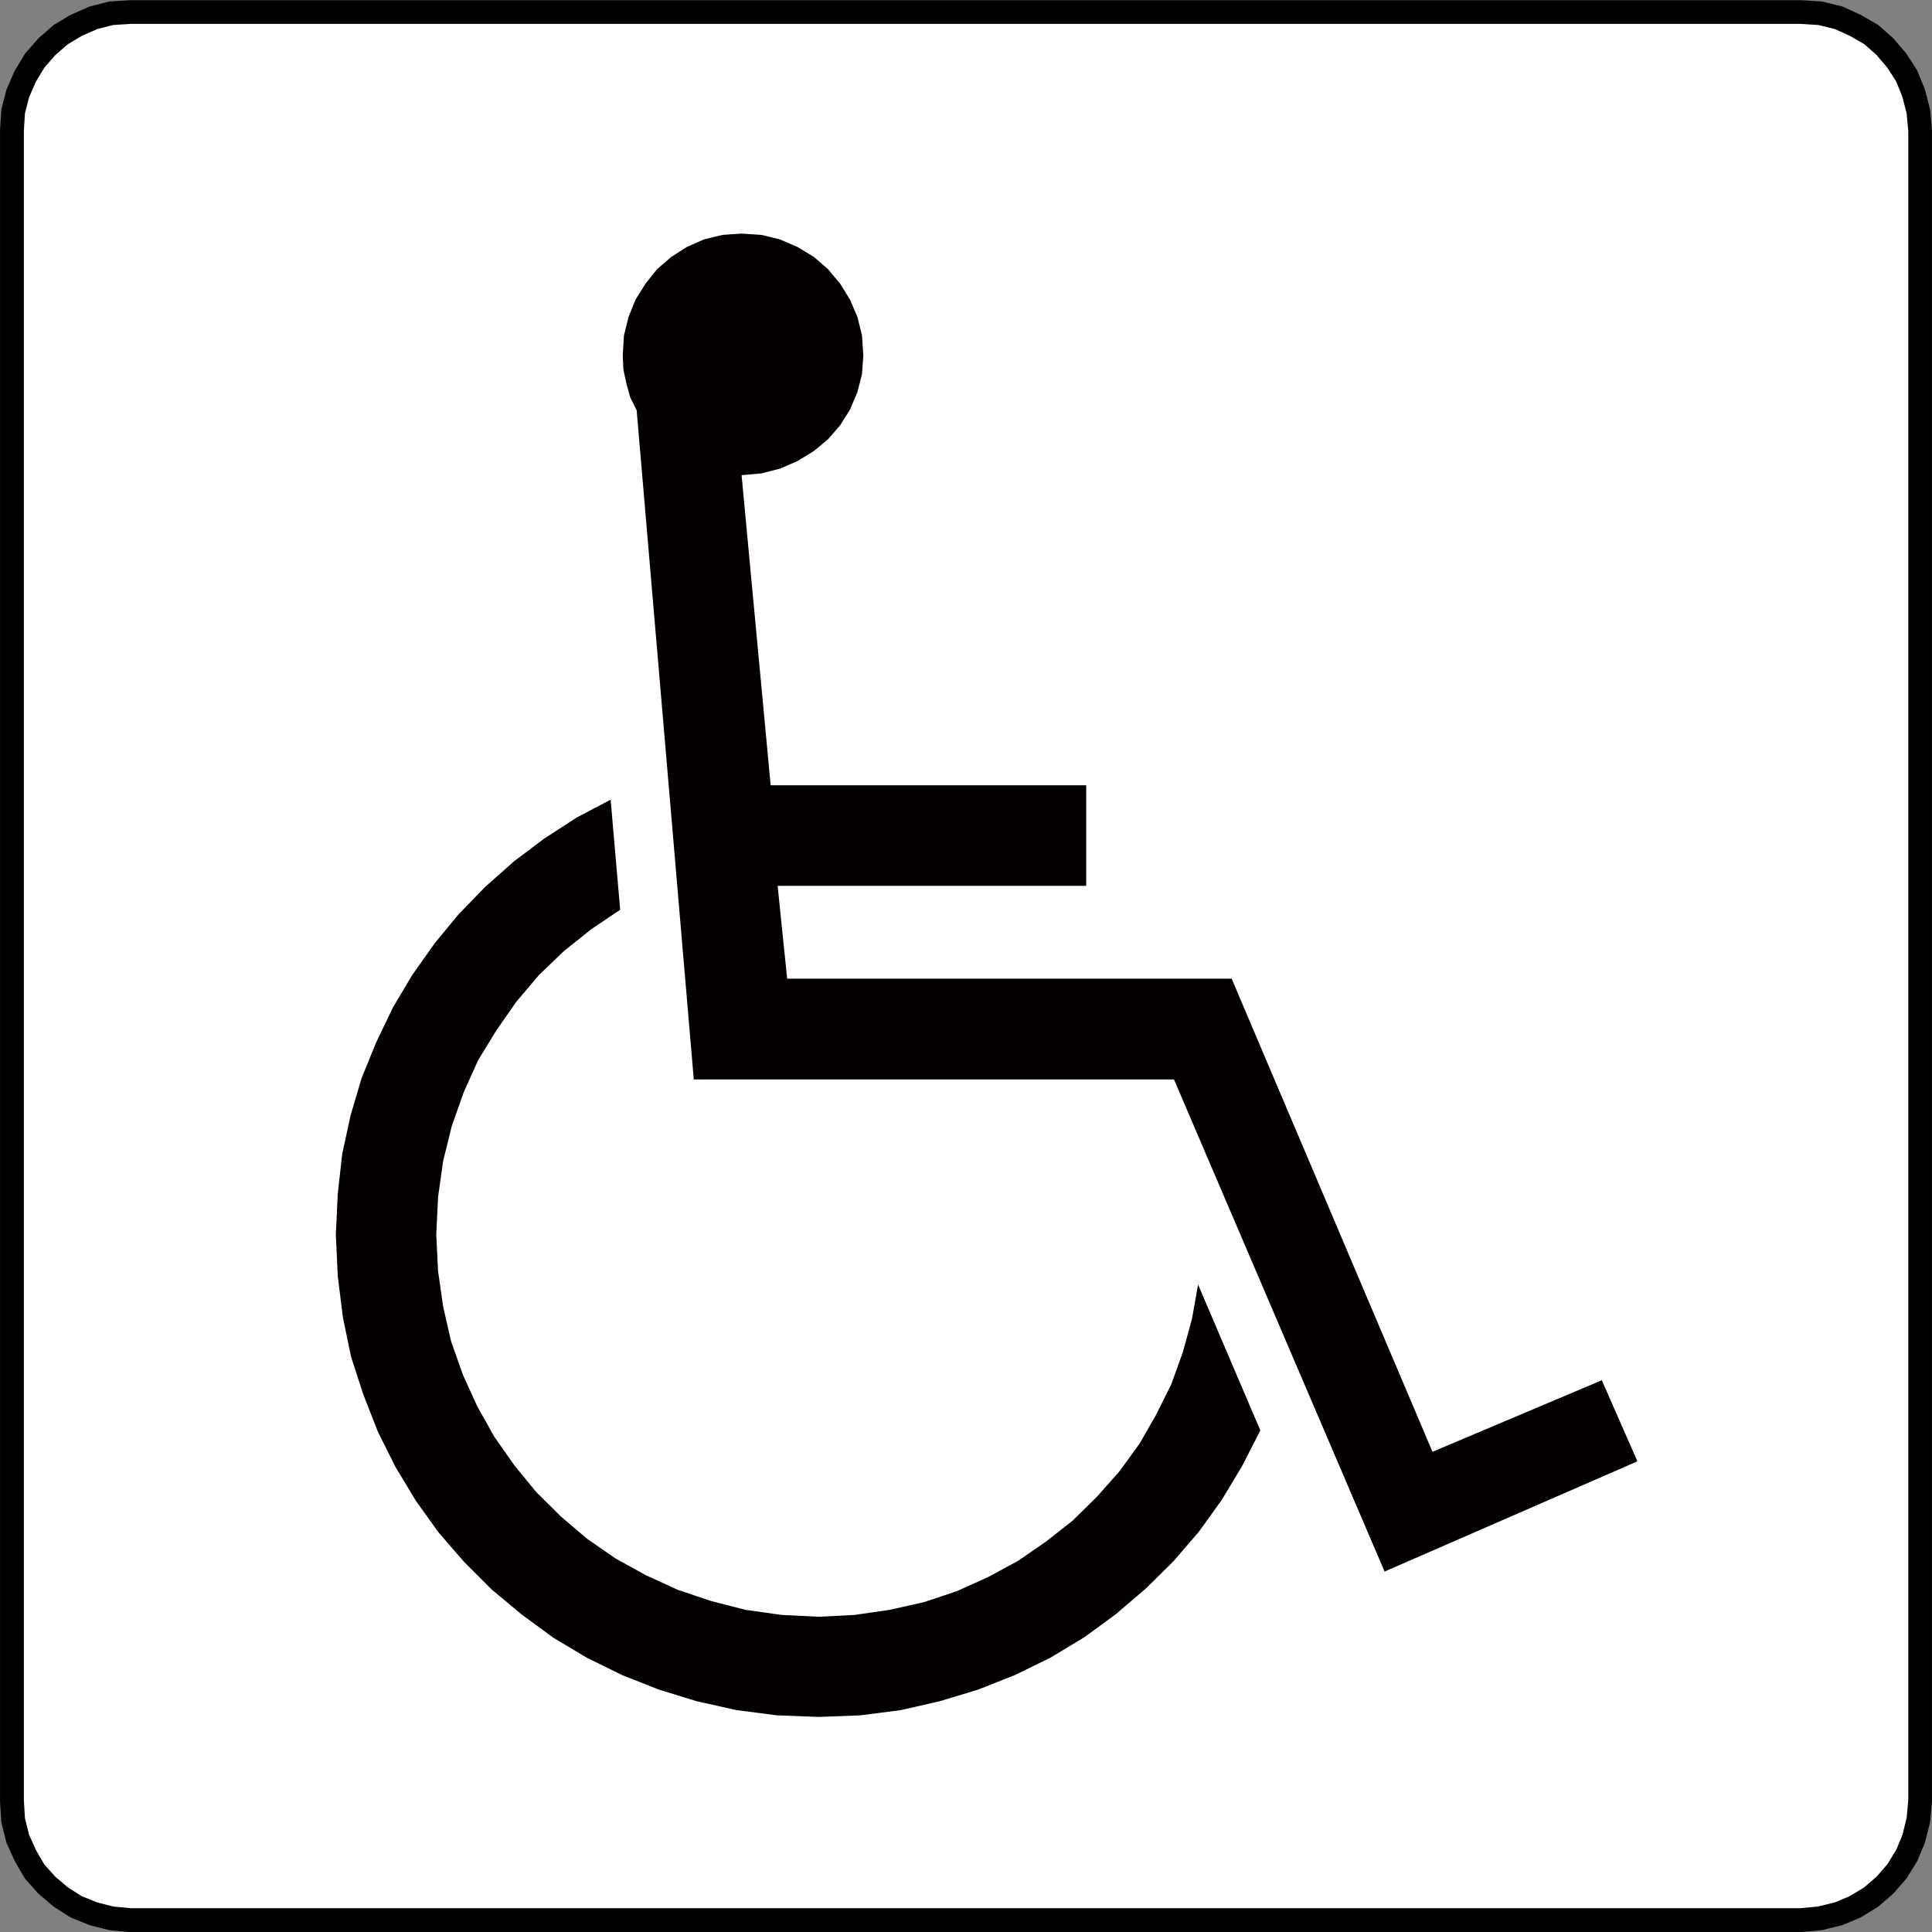
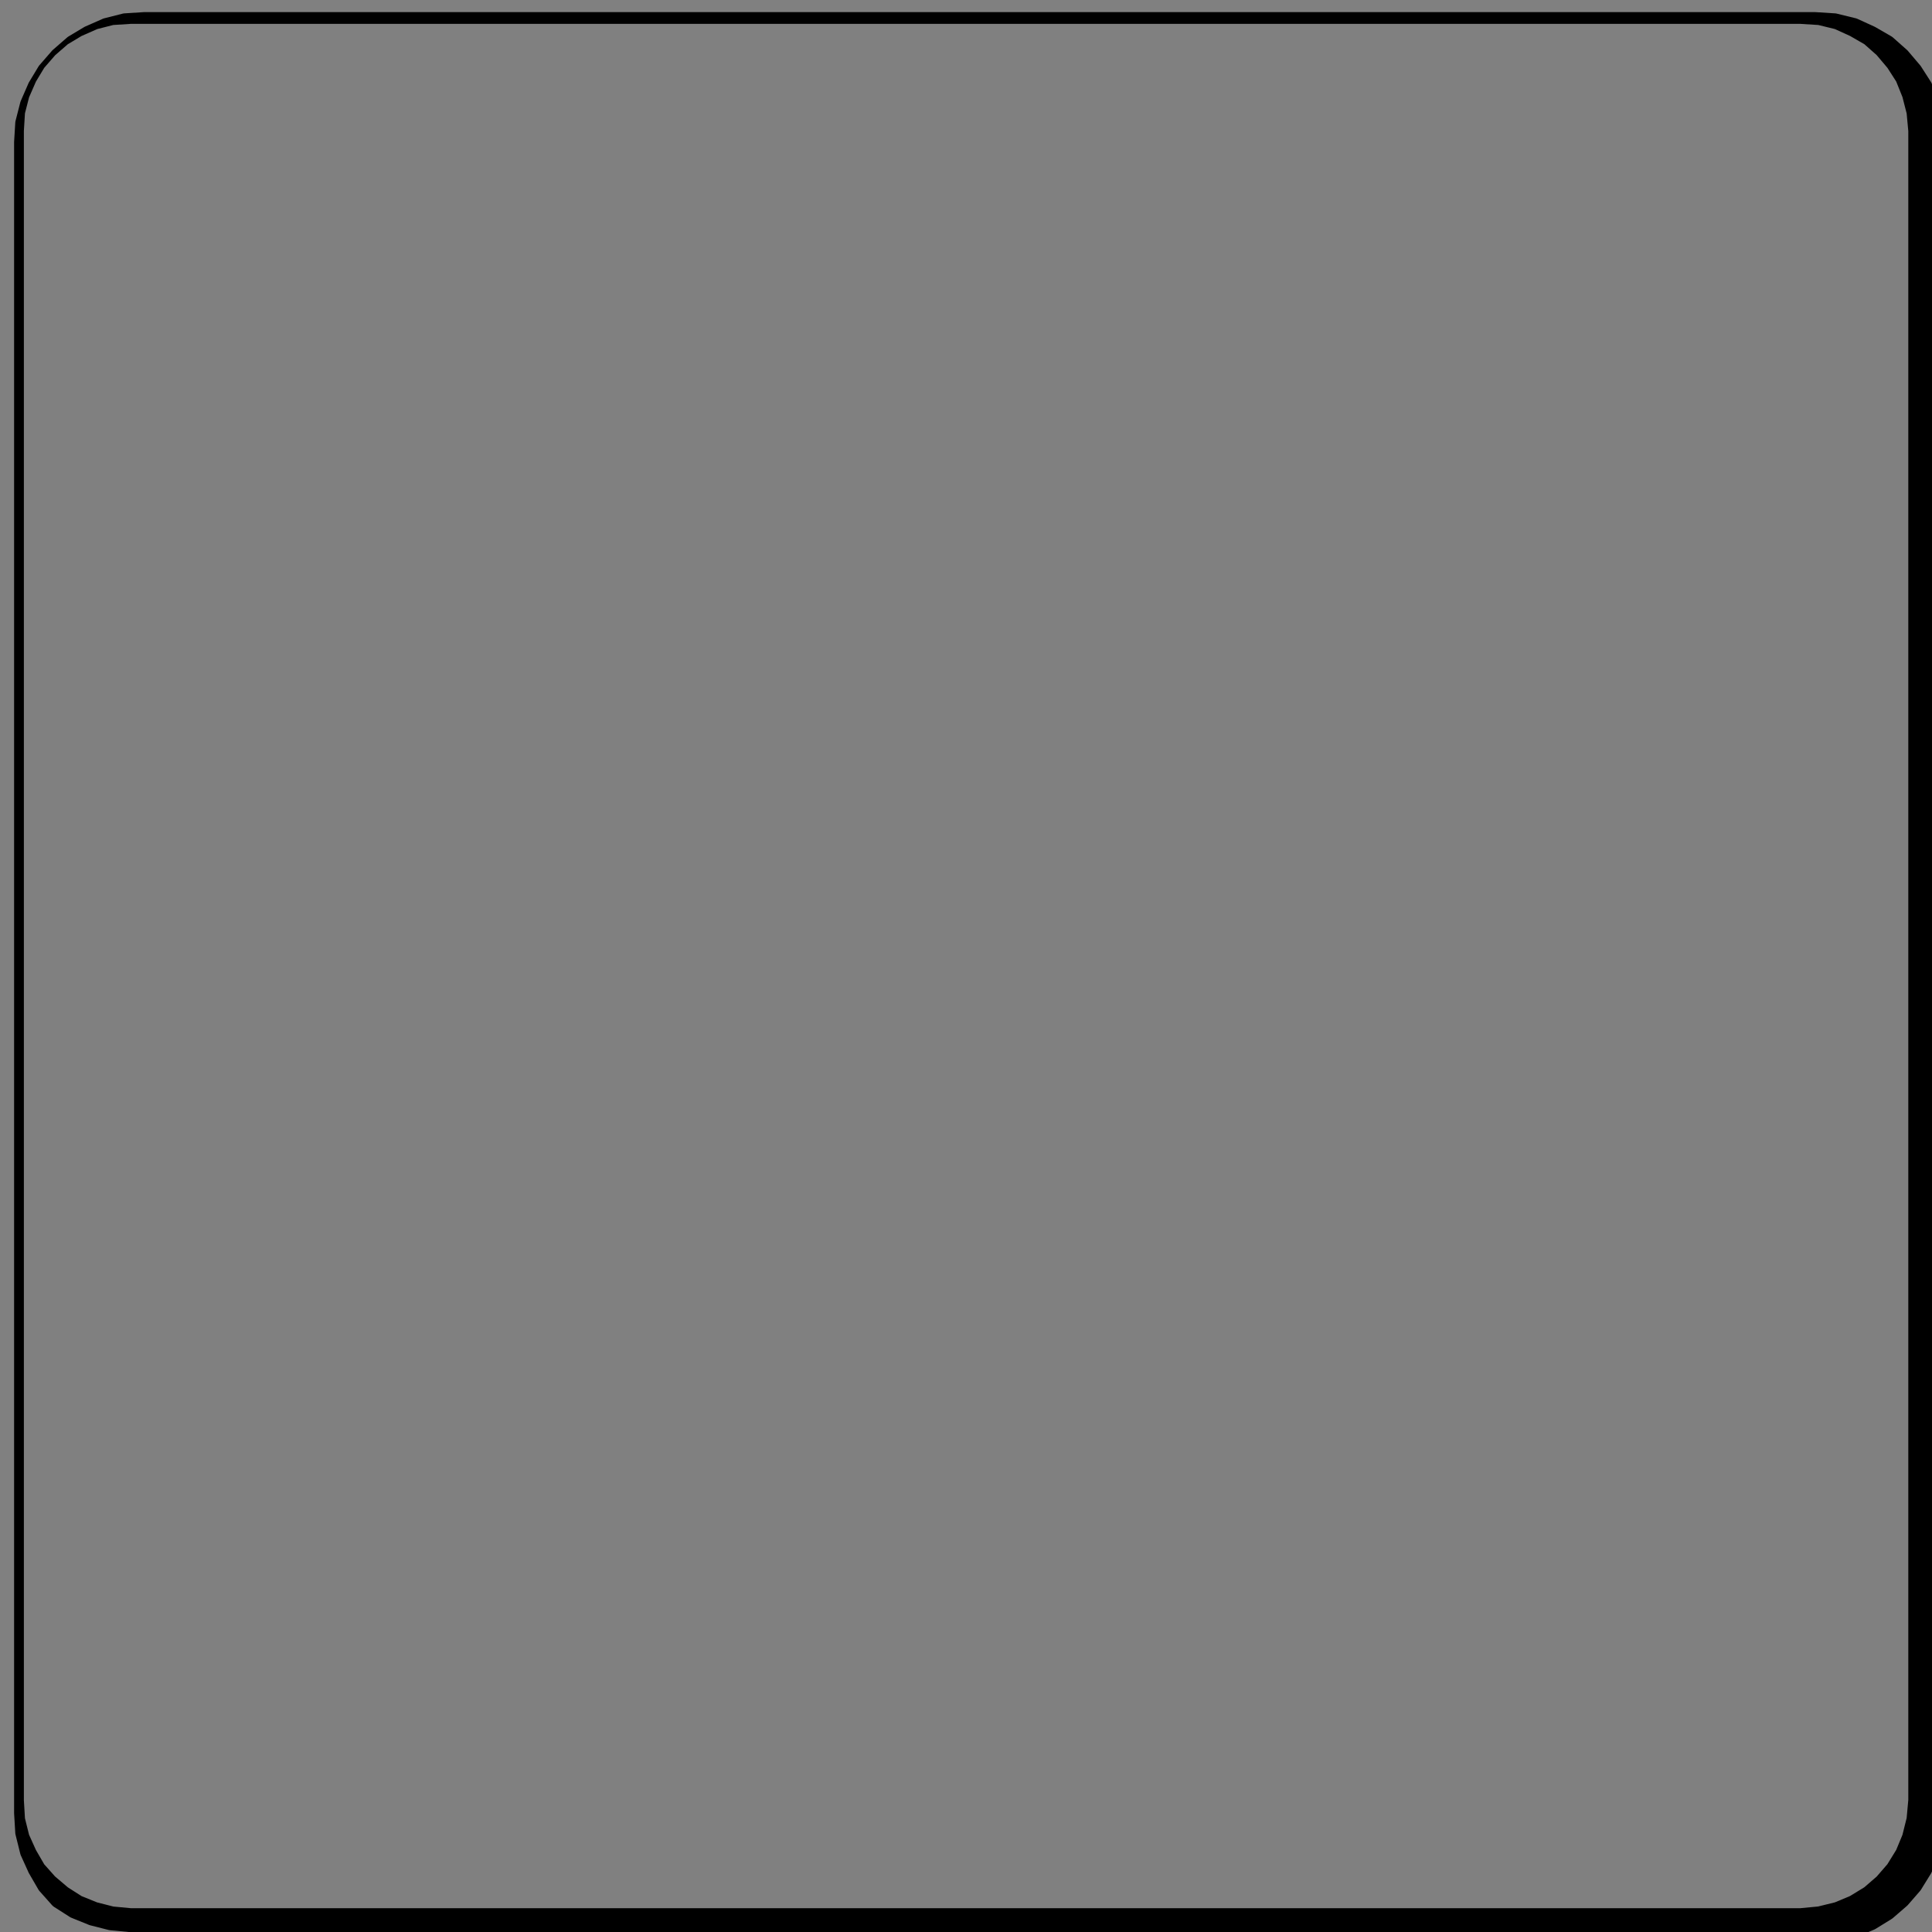
<svg xmlns="http://www.w3.org/2000/svg" width="81.002" height="81.005" viewBox="0 0 81.002 81.005">
  <rect x="0" y="0" width="81.002" height="81.005" fill="#808080" stroke="none" />
  <g transform="translate(0.5 0.5)">
-     <path d="M245.9,3189.857l-.074.818-.195.781-.292.7-.412.667-.5.575-.578.5-.663.409-.7.294-.781.192-.821.077H170.87l-.806-.077-.755-.192-.726-.294-.64-.409-.589-.5-.512-.575-.386-.667-.317-.7-.194-.781-.049-.818v-70.014l.049-.8.194-.758.317-.726.386-.641.512-.589.589-.512.64-.383.726-.32.755-.191.806-.052h70.011l.821.052.781.191.7.32.663.383.578.512.5.589.412.641.292.726.195.758.074.8v70.014" transform="translate(-165.894 -3114.868)" fill="#fff" />
-     <path d="M240.881,3195.373H170.87l-.048,0-.806-.077a.5.5,0,0,1-.076-.013l-.755-.192a.5.5,0,0,1-.065-.021l-.726-.294a.487.487,0,0,1-.081-.042l-.64-.409a.5.5,0,0,1-.055-.04l-.589-.5a.511.511,0,0,1-.05-.049l-.512-.575a.494.494,0,0,1-.059-.082l-.386-.667a.5.5,0,0,1-.023-.045l-.317-.7a.5.5,0,0,1-.029-.085l-.194-.781a.5.5,0,0,1-.014-.091l-.049-.818c0-.01,0-.02,0-.03v-70.014c0-.01,0-.02,0-.03l.049-.8a.5.5,0,0,1,.015-.094l.194-.758a.505.505,0,0,1,.026-.076l.317-.726a.487.487,0,0,1,.03-.058l.386-.641a.5.5,0,0,1,.051-.07l.512-.589a.488.488,0,0,1,.049-.05l.589-.512a.483.483,0,0,1,.071-.052l.64-.383a.473.473,0,0,1,.055-.029l.726-.32a.5.5,0,0,1,.079-.027l.755-.191a.5.5,0,0,1,.091-.014l.806-.052h70.075l.821.052a.506.506,0,0,1,.088.013l.781.191a.49.49,0,0,1,.088.031l.7.32.043.022.663.383a.49.49,0,0,1,.081.059l.578.512a.5.5,0,0,1,.05.052l.5.589a.5.5,0,0,1,.039.052l.412.641a.494.494,0,0,1,.043.084l.292.726a.493.493,0,0,1,.02.062l.195.758a.5.5,0,0,1,.014.078l.074.8q0,.023,0,.046v70.014c0,.015,0,.03,0,.045l-.074.818a.5.5,0,0,1-.013.076l-.195.781a.5.5,0,0,1-.023.071l-.292.7a.5.5,0,0,1-.036.071l-.412.667a.491.491,0,0,1-.047.064l-.5.575a.5.5,0,0,1-.051.051l-.578.5a.51.51,0,0,1-.065.048l-.663.409a.519.519,0,0,1-.069.035l-.7.294a.52.52,0,0,1-.074.024l-.781.192a.487.487,0,0,1-.073.012l-.821.077Zm-69.987-1h69.964l.761-.072.707-.174.631-.264.6-.367.52-.45.448-.517.37-.6.262-.632.176-.707.069-.757v-69.968l-.069-.741-.176-.687-.262-.652-.368-.573-.453-.536-.513-.454-.6-.346-.639-.291-.692-.169-.761-.048H170.886l-.744.048-.669.17-.66.291-.576.345-.529.46-.46.53-.347.576-.288.659-.173.672-.045.741v69.984l.045.757.172.692.288.639.348.6.455.511.537.456.573.366.652.264.685.174Z" transform="translate(-165.894 -3114.868)" />
-     <path d="M18.5,62.125l-1.7-.219-1.668-.372-1.586-.487L12,60.435l-1.48-.727-1.4-.837-1.34-.984L6.527,56.843,5.375,55.689,4.3,54.448,3.357,53.13,2.5,51.709l-.732-1.465-.613-1.564L.639,47.094.295,45.432.082,43.715,0,41.965l.082-1.717.186-1.662.35-1.613.461-1.558.611-1.5.7-1.46L3.2,31.09l.941-1.329,1-1.214,1.119-1.154,1.209-1.072,1.264-.952,1.367-.886,1.422-.749.4,4.615-1.2.809-1.154.919L8.514,31.09l-.953,1.126-.83,1.192L5.965,34.66,5.363,36l-.5,1.411L4.5,38.882,4.287,40.39l-.076,1.575L4.287,43.5,4.5,44.994l.328,1.433.5,1.422.6,1.318.717,1.279.832,1.187.922,1.126,1.035,1.028,1.1.935,1.191.826,1.281.706,1.338.612,1.385.465,1.449.372,1.52.213,1.535.076,1.51-.076,1.473-.213,1.441-.323,1.373-.459,1.313-.591,1.273-.689,1.17-.809,1.105-.869L31.92,52.95l.93-1.05.836-1.148.7-1.219.641-1.285.484-1.345.383-1.394.258-1.444,2.609,6.113-.756,1.481-.854,1.422-.961,1.34-1.072,1.246-1.164,1.148L32.7,57.887l-1.316.962-1.422.859-1.488.727-1.547.613-1.613.487-1.633.372-1.7.219-1.74.066ZM35.141,35.464H15.008L12.613,7.409l-.268-.536-.164-.591L12.057,5.7l-.027-.591.049-.831L12.27,3.5l.295-.733.42-.667.488-.612.59-.509.65-.415L15.43.246l.781-.191.8-.055.836.055.777.191.732.317.688.415.586.509.514.612.41.667.316.733.191.776.055.831-.055.782-.191.755-.316.744-.41.651-.514.591-.586.487-.687.421-.732.317-.777.2-.836.076,1.219,13H31.461v4.216H18.523l.4,3.893H37.559l8.42,19.837,7.1-3,1.492,3.4-10.6,4.62Z" transform="translate(13.58 9.293)" fill="#040000" />
+     <path d="M240.881,3195.373H170.87l-.048,0-.806-.077a.5.5,0,0,1-.076-.013l-.755-.192a.5.5,0,0,1-.065-.021l-.726-.294a.487.487,0,0,1-.081-.042l-.64-.409a.5.5,0,0,1-.055-.04a.511.511,0,0,1-.05-.049l-.512-.575a.494.494,0,0,1-.059-.082l-.386-.667a.5.5,0,0,1-.023-.045l-.317-.7a.5.5,0,0,1-.029-.085l-.194-.781a.5.5,0,0,1-.014-.091l-.049-.818c0-.01,0-.02,0-.03v-70.014c0-.01,0-.02,0-.03l.049-.8a.5.5,0,0,1,.015-.094l.194-.758a.505.505,0,0,1,.026-.076l.317-.726a.487.487,0,0,1,.03-.058l.386-.641a.5.5,0,0,1,.051-.07l.512-.589a.488.488,0,0,1,.049-.05l.589-.512a.483.483,0,0,1,.071-.052l.64-.383a.473.473,0,0,1,.055-.029l.726-.32a.5.5,0,0,1,.079-.027l.755-.191a.5.5,0,0,1,.091-.014l.806-.052h70.075l.821.052a.506.506,0,0,1,.088.013l.781.191a.49.49,0,0,1,.088.031l.7.32.043.022.663.383a.49.49,0,0,1,.081.059l.578.512a.5.5,0,0,1,.05.052l.5.589a.5.5,0,0,1,.039.052l.412.641a.494.494,0,0,1,.043.084l.292.726a.493.493,0,0,1,.02.062l.195.758a.5.5,0,0,1,.014.078l.074.8q0,.023,0,.046v70.014c0,.015,0,.03,0,.045l-.074.818a.5.5,0,0,1-.013.076l-.195.781a.5.5,0,0,1-.023.071l-.292.7a.5.5,0,0,1-.036.071l-.412.667a.491.491,0,0,1-.047.064l-.5.575a.5.5,0,0,1-.051.051l-.578.5a.51.51,0,0,1-.065.048l-.663.409a.519.519,0,0,1-.069.035l-.7.294a.52.52,0,0,1-.074.024l-.781.192a.487.487,0,0,1-.073.012l-.821.077Zm-69.987-1h69.964l.761-.072.707-.174.631-.264.6-.367.52-.45.448-.517.37-.6.262-.632.176-.707.069-.757v-69.968l-.069-.741-.176-.687-.262-.652-.368-.573-.453-.536-.513-.454-.6-.346-.639-.291-.692-.169-.761-.048H170.886l-.744.048-.669.17-.66.291-.576.345-.529.46-.46.53-.347.576-.288.659-.173.672-.045.741v69.984l.045.757.172.692.288.639.348.6.455.511.537.456.573.366.652.264.685.174Z" transform="translate(-165.894 -3114.868)" />
  </g>
</svg>